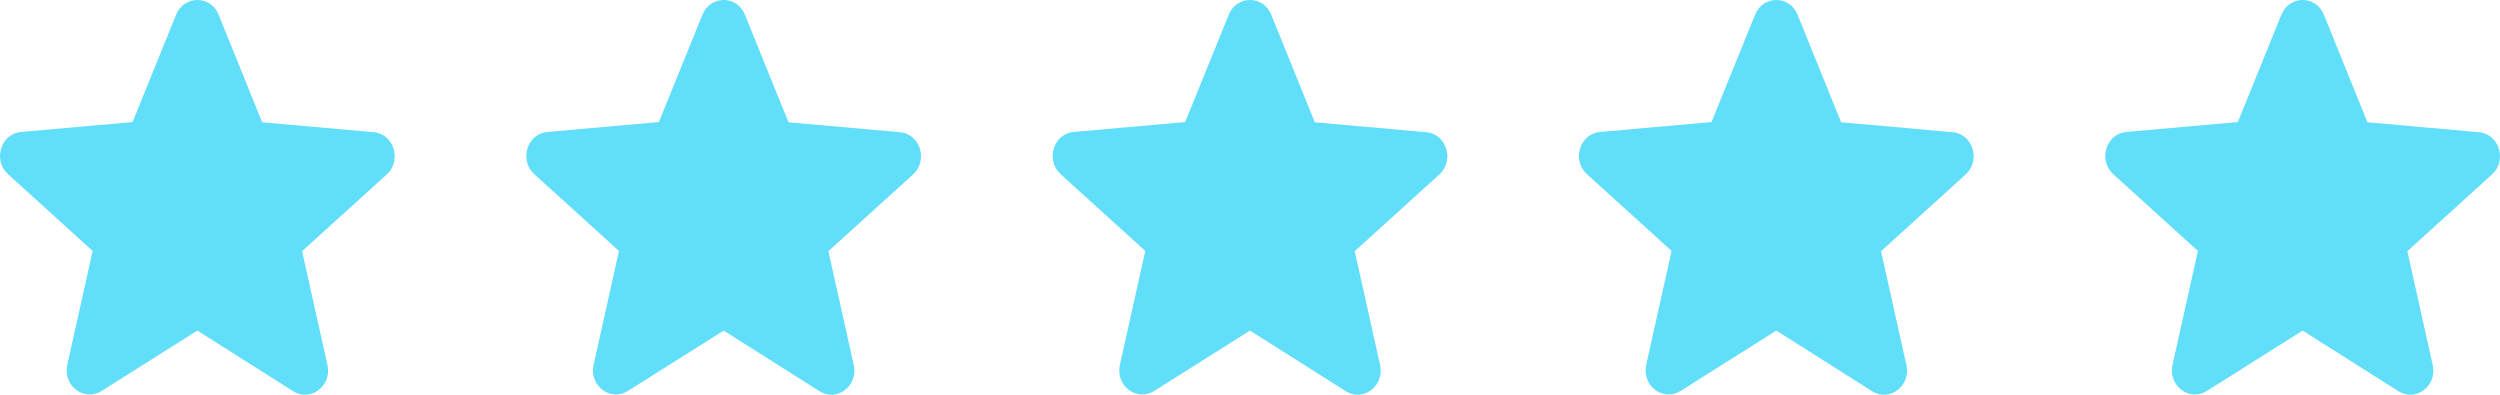
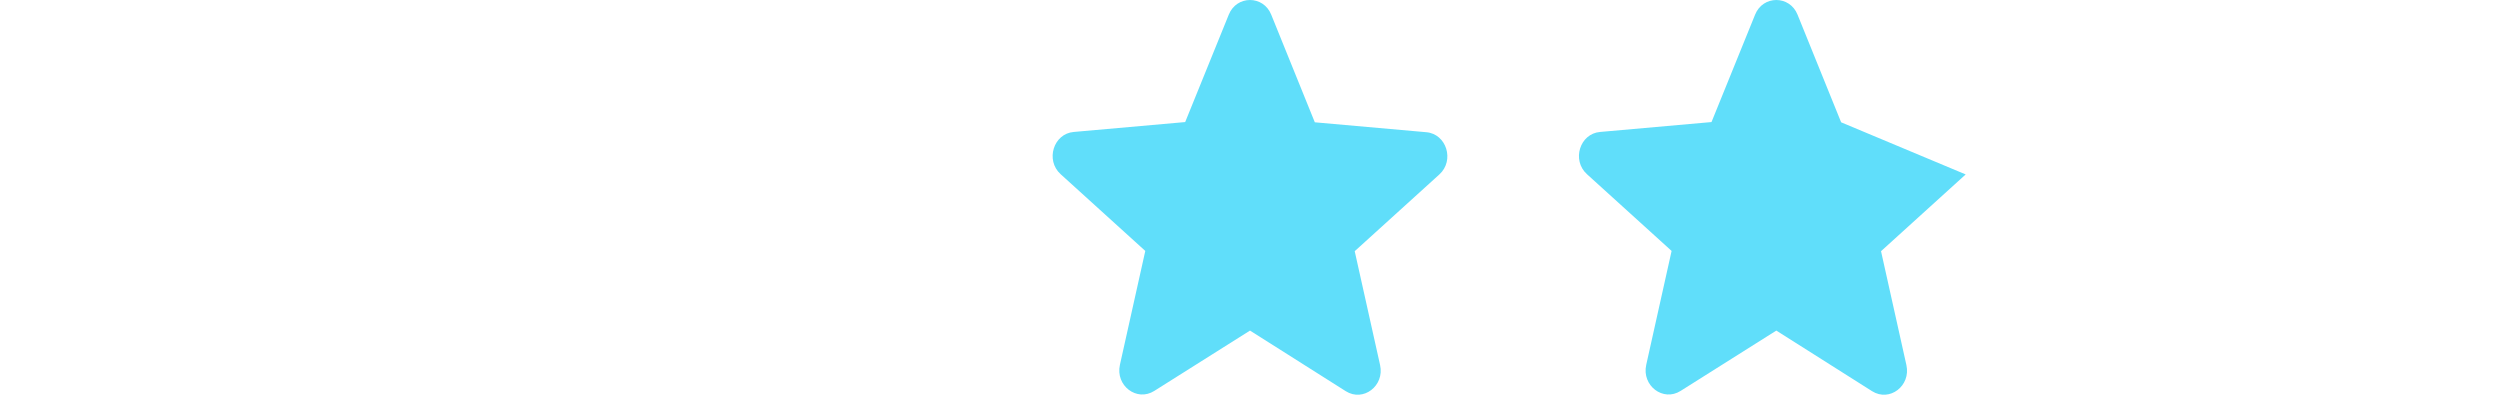
<svg xmlns="http://www.w3.org/2000/svg" width="190" height="30" viewBox="0 0 190 30" fill="none">
-   <path d="M15 25.124L22.275 29.728C23.607 30.572 25.237 29.324 24.887 27.747L22.958 19.09L29.392 13.257C30.566 12.193 29.935 10.175 28.393 10.047L19.926 9.295L16.613 1.114C16.017 -0.371 13.983 -0.371 13.387 1.114L10.074 9.277L1.607 10.028C0.065 10.157 -0.566 12.175 0.608 13.238L7.042 19.071L5.113 27.729C4.763 29.306 6.393 30.553 7.725 29.71L15 25.124Z" fill="#60DEFA" />
-   <path d="M55 25.124L62.275 29.728C63.607 30.572 65.237 29.324 64.887 27.747L62.958 19.09L69.392 13.257C70.566 12.193 69.935 10.175 68.393 10.047L59.926 9.295L56.613 1.114C56.017 -0.371 53.983 -0.371 53.387 1.114L50.074 9.277L41.607 10.028C40.065 10.157 39.434 12.175 40.608 13.238L47.042 19.071L45.113 27.729C44.763 29.306 46.393 30.553 47.725 29.71L55 25.124Z" fill="#60DEFA" />
  <path d="M95 25.124L102.275 29.728C103.607 30.572 105.237 29.324 104.887 27.747L102.958 19.09L109.392 13.257C110.566 12.193 109.935 10.175 108.393 10.047L99.926 9.295L96.613 1.114C96.017 -0.371 93.983 -0.371 93.387 1.114L90.074 9.277L81.607 10.028C80.065 10.157 79.434 12.175 80.608 13.238L87.042 19.071L85.113 27.729C84.763 29.306 86.393 30.553 87.725 29.71L95 25.124Z" fill="#60DEFA" />
-   <path d="M135 25.124L142.275 29.728C143.607 30.572 145.237 29.324 144.887 27.747L142.958 19.09L149.392 13.257C150.566 12.193 149.935 10.175 148.393 10.047L139.926 9.295L136.613 1.114C136.017 -0.371 133.983 -0.371 133.387 1.114L130.074 9.277L121.607 10.028C120.065 10.157 119.434 12.175 120.608 13.238L127.042 19.071L125.113 27.729C124.763 29.306 126.393 30.553 127.725 29.71L135 25.124Z" fill="#60DEFA" />
-   <path d="M175 25.124L182.275 29.728C183.607 30.572 185.237 29.324 184.887 27.747L182.958 19.09L189.392 13.257C190.566 12.193 189.935 10.175 188.393 10.047L179.926 9.295L176.613 1.114C176.017 -0.371 173.983 -0.371 173.387 1.114L170.074 9.277L161.607 10.028C160.065 10.157 159.434 12.175 160.608 13.238L167.042 19.071L165.113 27.729C164.763 29.306 166.393 30.553 167.725 29.71L175 25.124Z" fill="#60DEFA" />
+   <path d="M135 25.124L142.275 29.728C143.607 30.572 145.237 29.324 144.887 27.747L142.958 19.09L149.392 13.257L139.926 9.295L136.613 1.114C136.017 -0.371 133.983 -0.371 133.387 1.114L130.074 9.277L121.607 10.028C120.065 10.157 119.434 12.175 120.608 13.238L127.042 19.071L125.113 27.729C124.763 29.306 126.393 30.553 127.725 29.71L135 25.124Z" fill="#60DEFA" />
</svg>